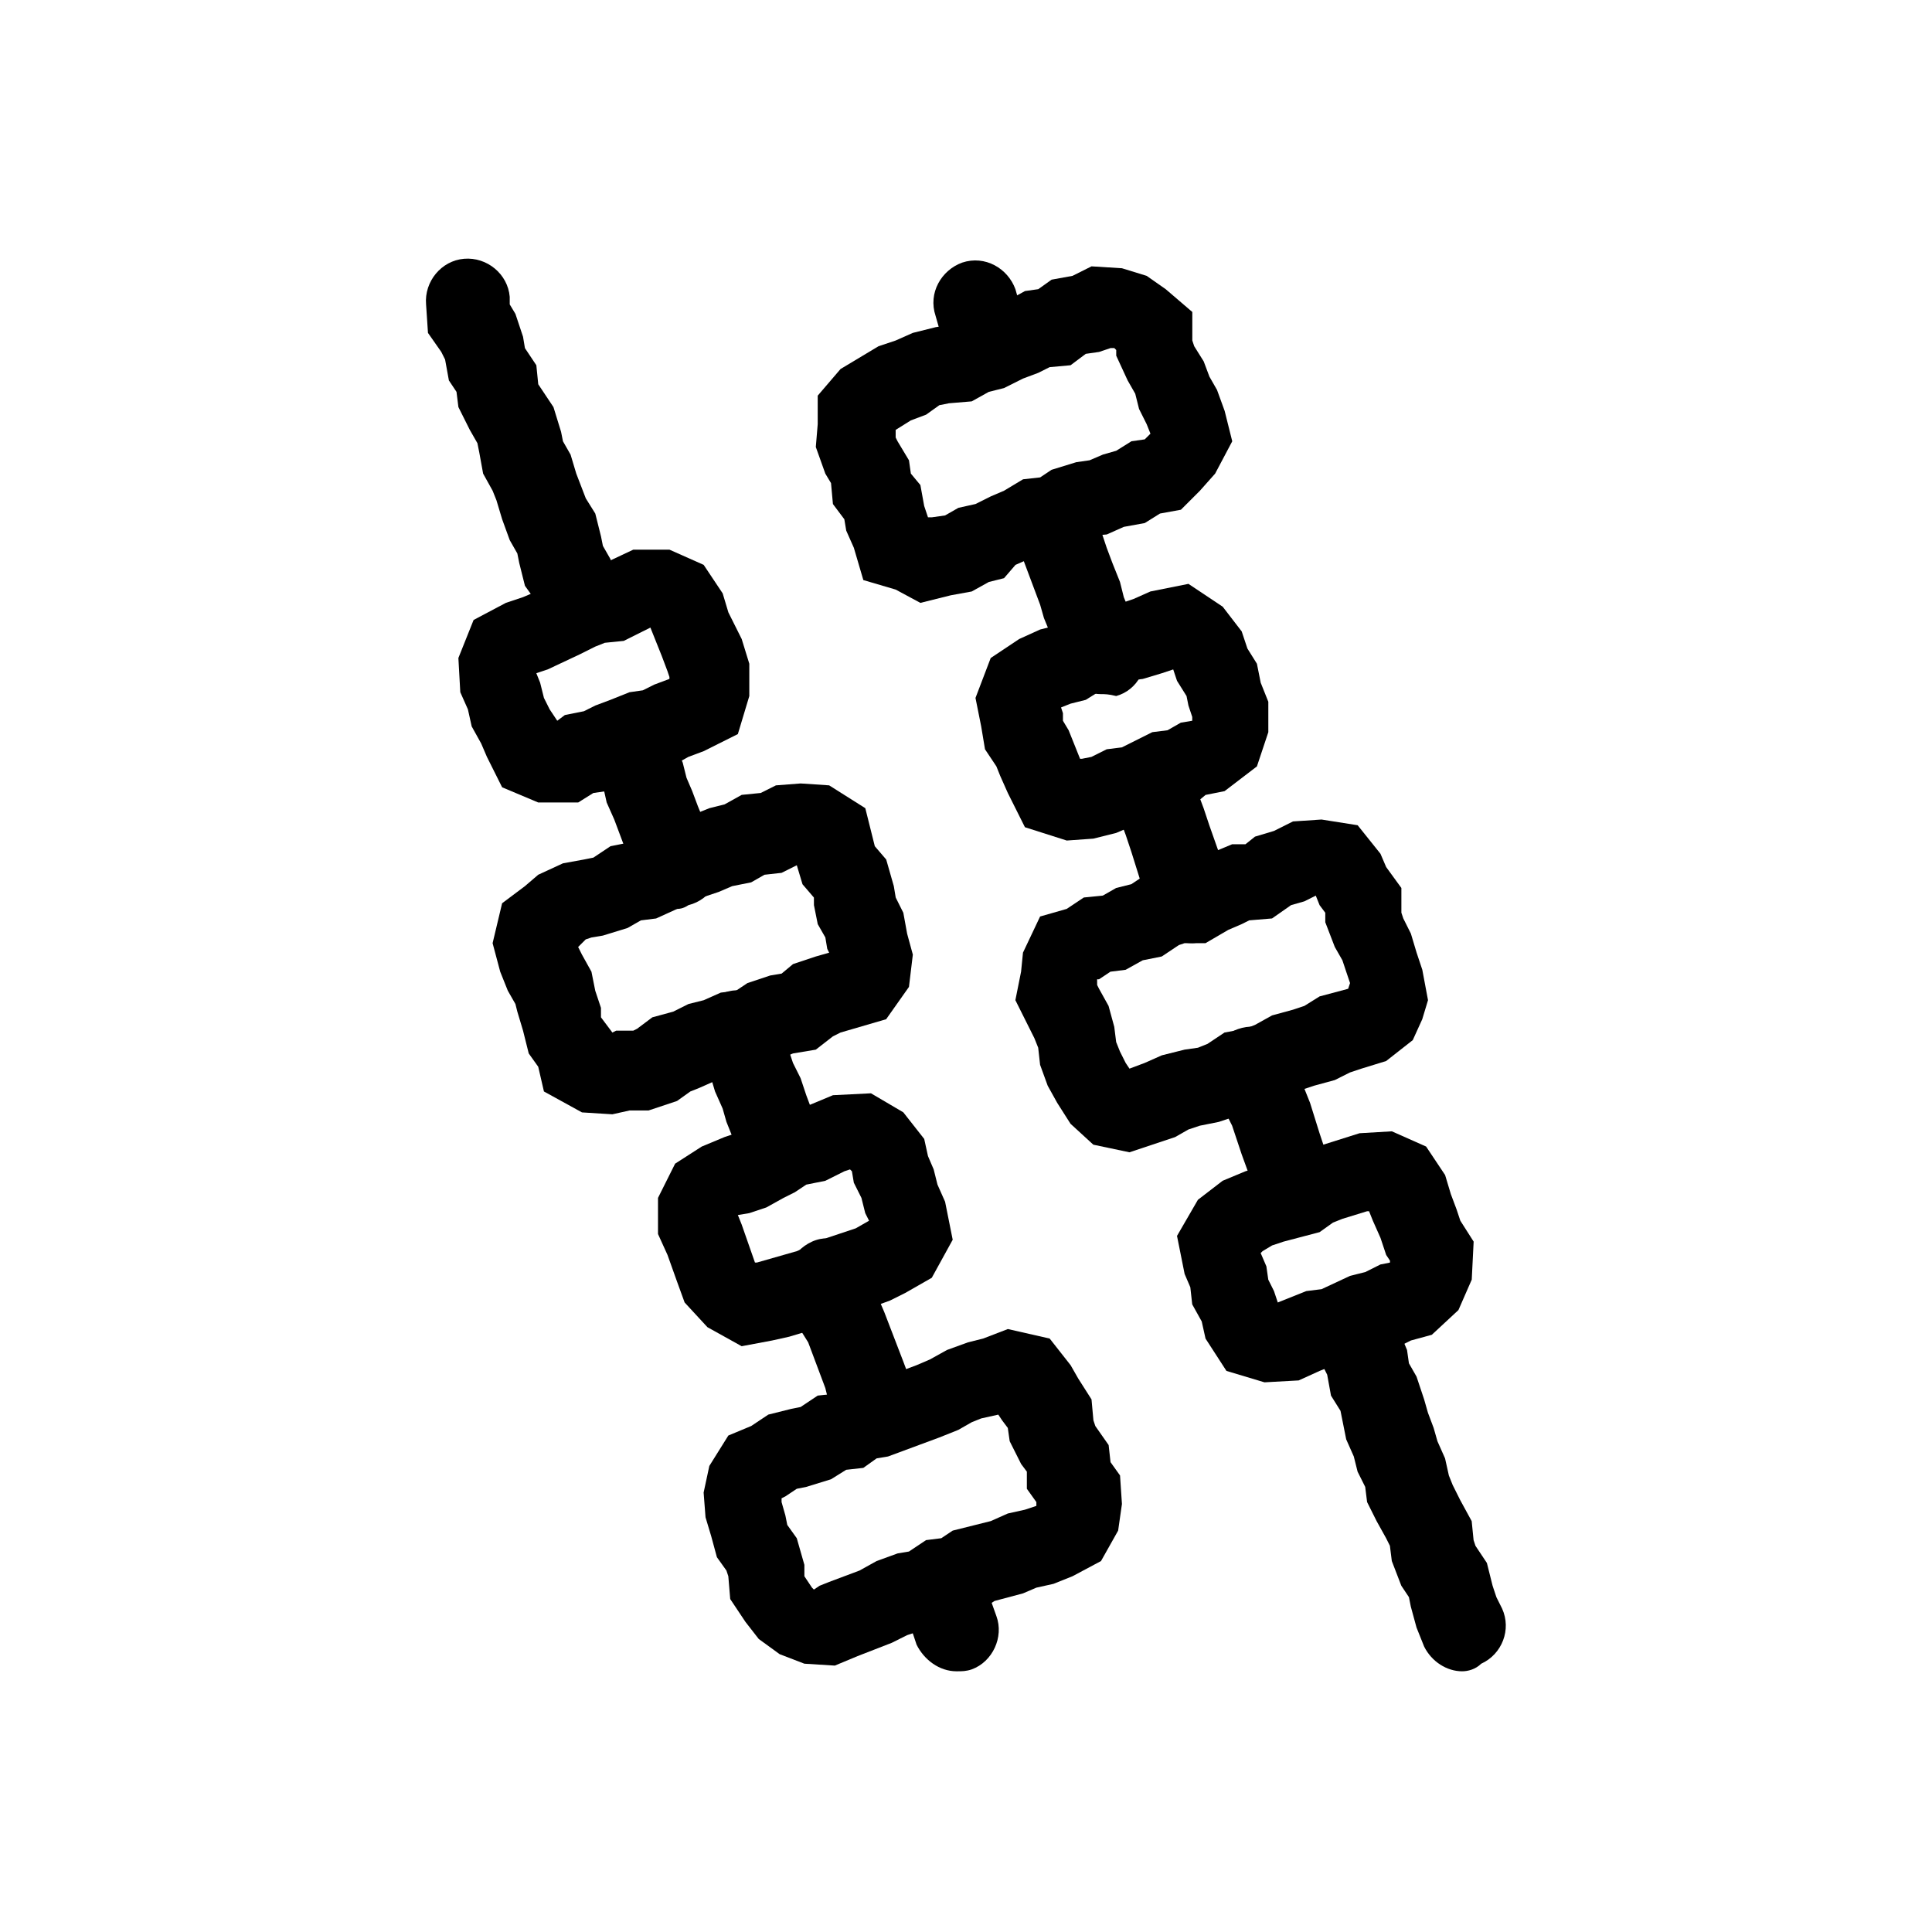
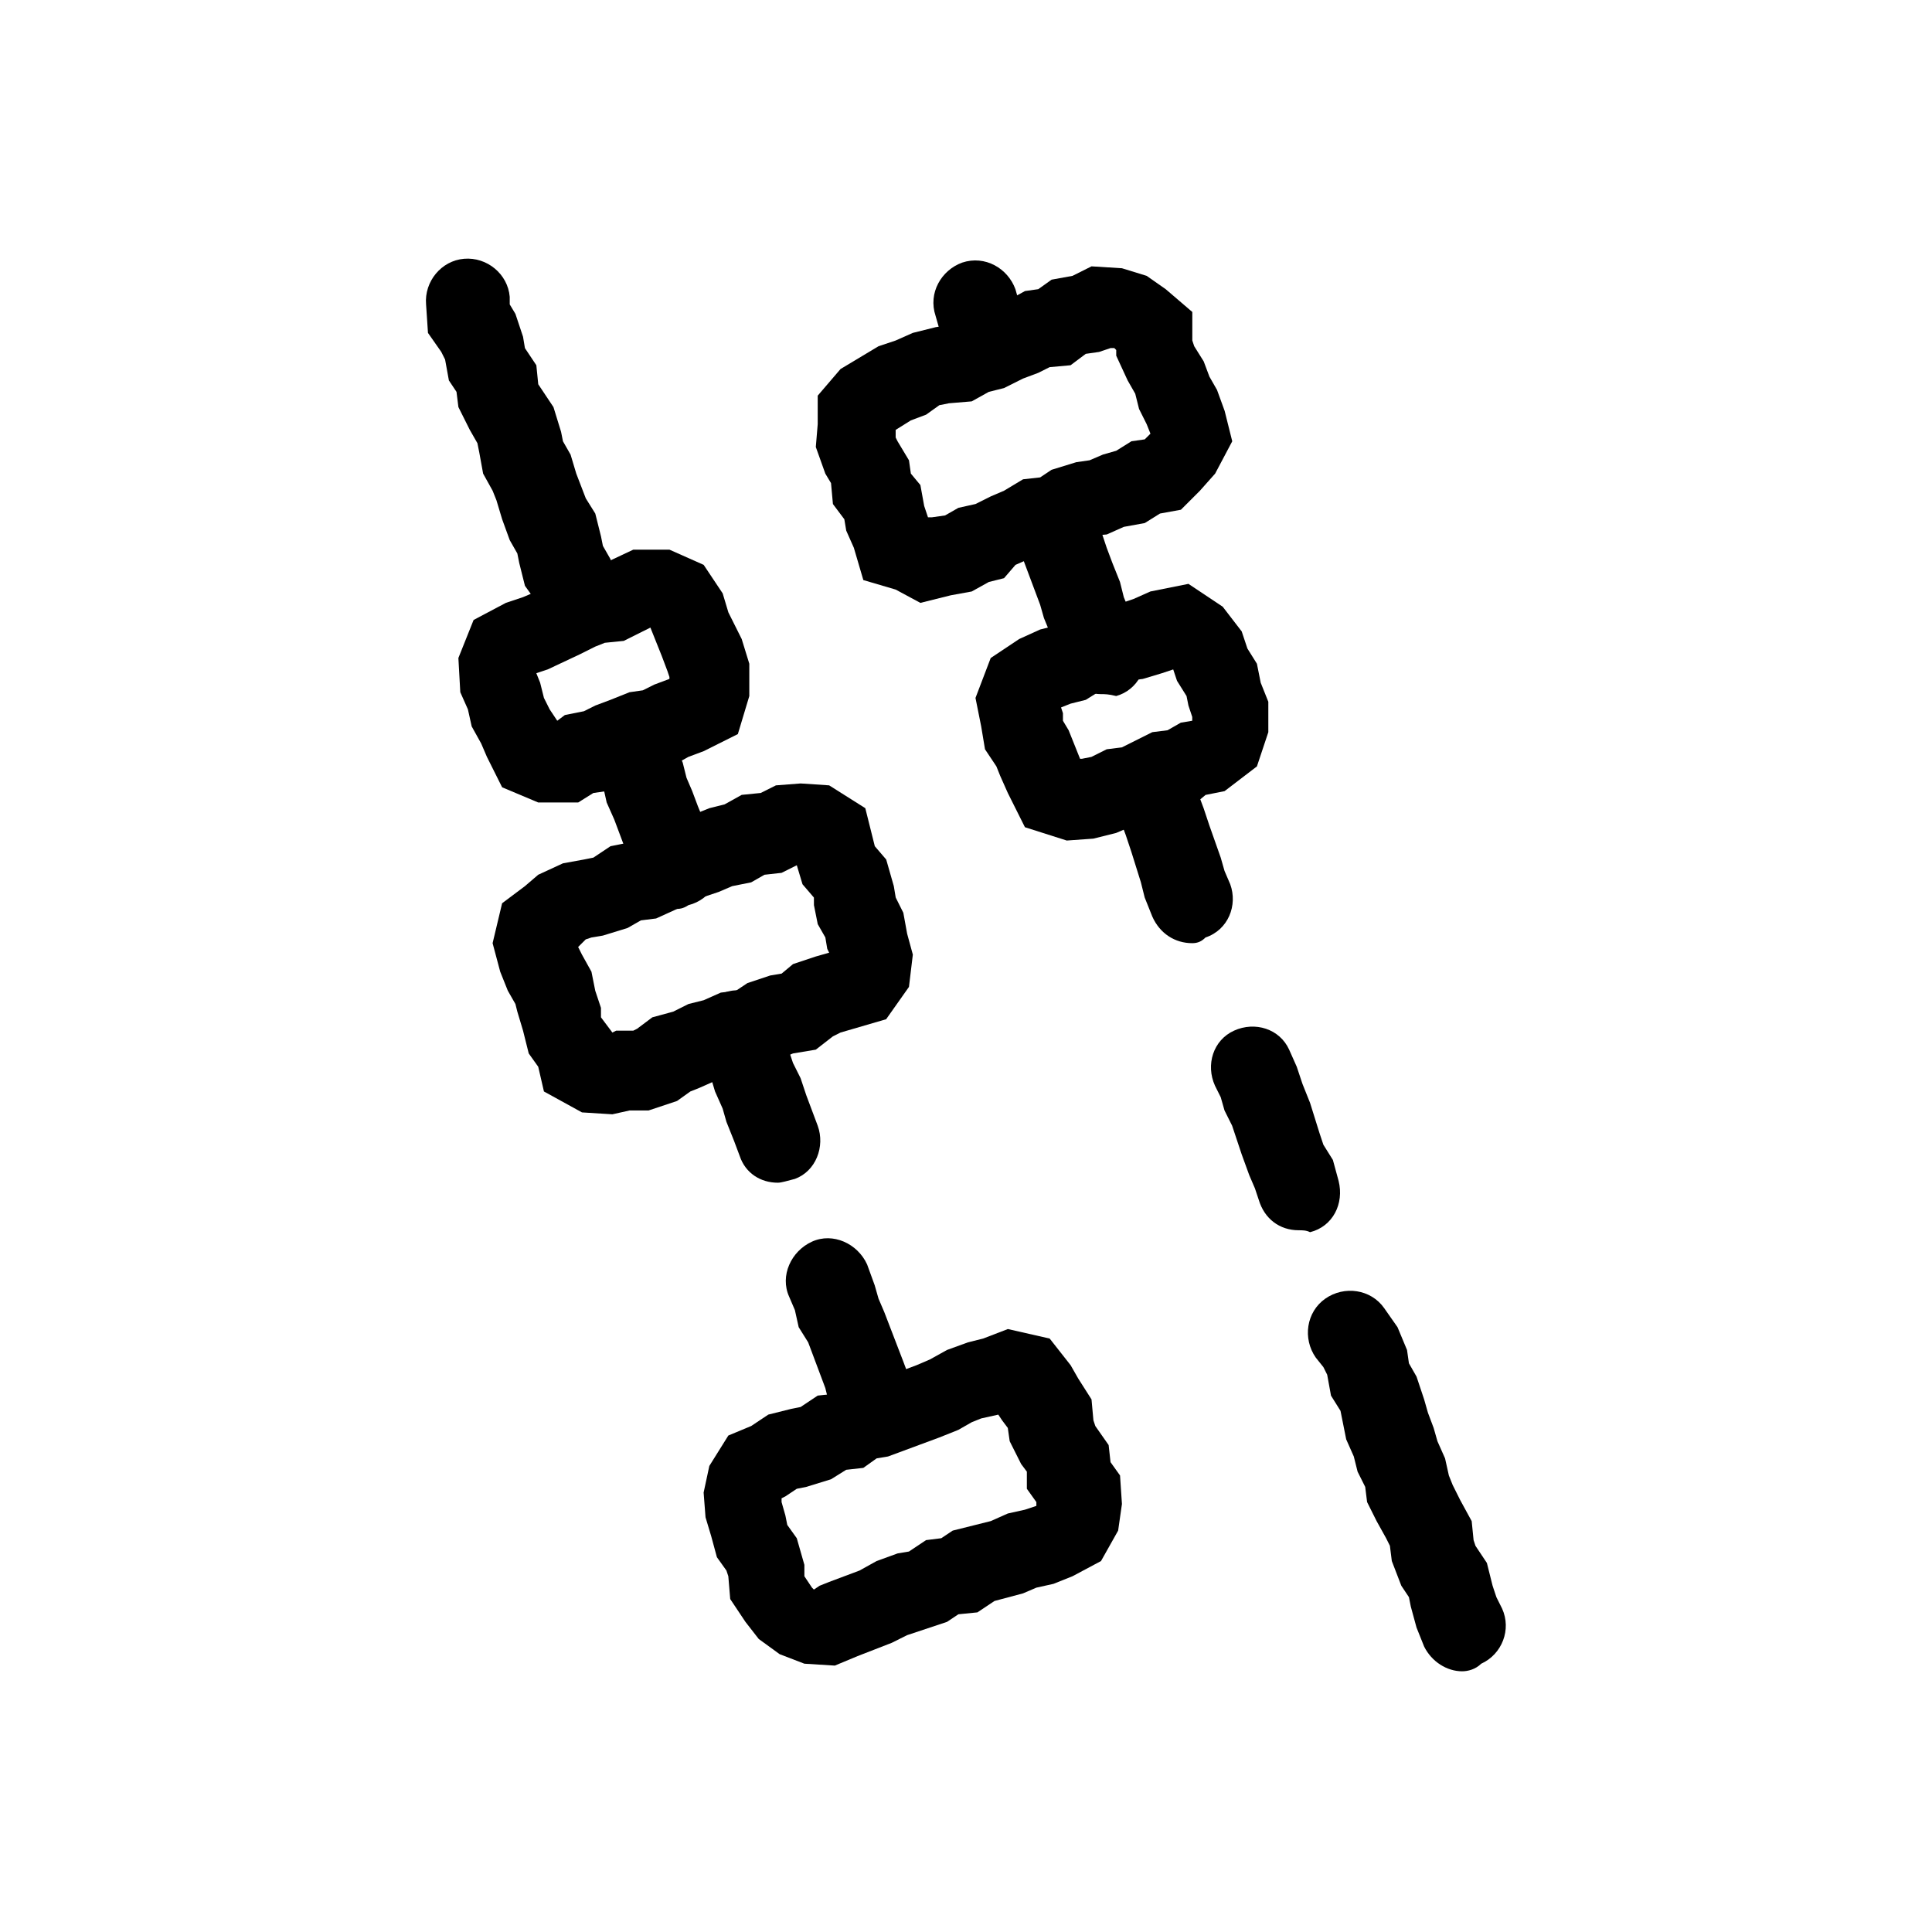
<svg xmlns="http://www.w3.org/2000/svg" fill="#000000" width="800px" height="800px" version="1.1" viewBox="144 144 512 512">
  <g>
    <path d="m531.49 586.91c-4.031 0-8.062-2.519-10.078-6.551l-2.016-5.039-1.512-5.543-0.504-2.519-2.016-3.023-2.519-6.551-0.504-4.031-1.008-2.016-2.519-4.535-2.519-5.039-0.5-4.019-2.016-4.031-1.008-4.031-2.012-4.535-1.512-7.559-2.519-4.031-1.008-5.543-1.008-2.016-2.016-2.519c-3.527-5.039-2.519-12.09 2.519-15.617s12.09-2.519 15.617 2.519l3.527 5.039 2.519 6.047 0.504 3.527 2.016 3.527 2.016 6.047 1.008 3.527 1.512 4.031 1.008 3.527 2.016 4.535 1.008 4.535 1.008 2.519 2.016 4.031 3.023 5.543 0.504 5.039 0.504 1.512 3.023 4.535 1.512 6.047 1.008 3.023 1.512 3.023c2.519 5.543 0 12.09-5.543 14.609-1.516 1.5-3.531 2.004-5.043 2.004z" />
    <path d="m488.16 470.03c-5.039 0-9.07-3.023-10.578-8.062l-1.008-3.023-1.512-3.523-2.016-5.543-2.519-7.555-2.016-4.031-1.008-3.527-1.512-3.023c-2.519-5.543-0.504-12.09 5.039-14.609 5.543-2.519 12.09-0.504 14.609 5.039l2.016 4.535 1.512 4.535 2.016 5.039 2.519 8.062 1.008 3.023 2.519 4.031 1.512 5.543c1.512 6.047-1.512 12.09-7.559 13.602-1.008-0.512-2.016-0.512-3.023-0.512z" />
    <path d="m459.95 393.95c-4.535 0-8.566-2.519-10.578-7.055l-2.016-5.039-1.008-4.031-2.523-8.059-1.512-4.535-3.023-8.062c-2.016-5.543 0.504-12.09 6.551-14.105 5.543-2.016 12.09 0.504 14.105 6.551l1.512 4.535 1.512 4.031 1.512 4.535 3.023 8.566 1.008 3.527 1.512 3.527c2.016 5.543-0.504 12.09-6.551 14.105-1.004 1.004-2.012 1.508-3.523 1.508z" />
    <path d="m435.77 327.95c-4.535 0-9.07-3.023-10.578-7.559l-1.008-4.031-3.527-8.566-1.008-3.527-4.535-12.094c-2.016-5.543 0.504-12.09 6.551-14.105 5.543-2.016 12.09 0.504 14.105 6.551l1.512 4.535 1.512 4.031 2.016 5.039 1.008 4.031 3.527 8.566 1.512 4.031c2.016 6.047-1.512 12.09-7.055 13.602-2.016-0.504-3.023-0.504-4.031-0.504z" />
    <path d="m406.04 246.34c-4.535 0-8.566-3.023-10.578-7.559l-1.008-3.527-1.512-4.031-1.008-3.527c-2.016-6.047 1.512-12.09 7.055-14.105 6.047-2.016 12.09 1.512 14.105 7.055l1.008 3.527 3.023 7.055c2.016 5.543-1.008 12.09-6.551 14.105-2.519 1.008-3.527 1.008-4.535 1.008z" />
    <path d="m387.91 303.77-6.551-3.527-8.566-2.519-2.516-8.562-2.016-4.535-0.504-3.023-3.023-4.027-0.504-5.543-1.512-2.519-2.519-7.055 0.504-6.047v-7.559l6.047-7.055 10.078-6.047 4.535-1.512 4.535-2.016 6.047-1.512 3.023-0.504 3.527-2.016 4.535-1.008 7.055-3.023 5.543-3.023 3.527-0.504 3.527-2.519 5.543-1.008 5.039-2.519 8.062 0.504 6.551 2.016 5.039 3.527 7.055 6.047v7.559l0.504 1.512 2.519 4.031 1.512 4.031 2.016 3.527 2.016 5.543 2.016 8.062-4.535 8.566-4.031 4.535-5.039 5.039-5.543 1.008-4.031 2.519-5.543 1.008-4.535 2.016-5.543 0.504-2.016 0.504-4.535 3.023-5.039 0.504-2.519 1.512-4.535 2.016-3.031 3.523-4.031 1.008-4.535 2.519-5.543 1.008zm2.016-22.672h1.008l3.527-0.504 3.527-2.016 4.535-1.008 4.031-2.016 3.527-1.512 5.039-3.023 4.535-0.504 3.023-2.016 6.551-2.016 3.527-0.504 3.527-1.512 3.527-1.008 4.031-2.519 3.527-0.504 1.512-1.512-1.008-2.519-2.016-4.031-1.008-4.031-2.016-3.527-3.023-6.551v-1.512l-0.504-0.504h-1.008l-3.031 1.02-3.527 0.504-4.031 3.023-5.543 0.504-3.023 1.512-4.031 1.512-5.039 2.519-4.031 1.008-4.535 2.519-6.047 0.504-2.519 0.504-3.519 2.516-4.031 1.512-4.031 2.519v2.016l0.504 1.008 3.023 5.039 0.504 3.527 2.519 3.023 1.008 5.543z" />
-     <path d="m443.32 449.37-9.574-2.016-6.047-5.543-3.527-5.543-2.519-4.535-2.016-5.543-0.504-4.535-1.008-2.519-5.039-10.078 1.512-7.559 0.504-5.039 4.535-9.574 7.055-2.016 4.535-3.023 5.039-0.504 3.527-2.016 4.031-1.008 3.023-2.016 7.055-2.519h4.031l2.016-1.008 4.535-2.519 6.047-2.519h3.527l2.519-2.016 5.039-1.512 5.039-2.519 7.559-0.504 9.574 1.512 6.047 7.559 1.512 3.527 4.031 5.543v6.551l0.504 1.512 2.016 4.031 1.512 5.039 1.512 4.535 1.512 8.062-1.523 5.047-2.519 5.543-7.055 5.539-6.551 2.016-3.023 1.008-4.027 2.016-5.543 1.512-3.023 1.008-4.031 2.016-5.543 2.016-3.527 0.504-3.023 2.016-6.047 2.016-5.039 1.008-3.023 1.008-3.519 2.012zm-1.004-23.68 1.008 1.512 4.031-1.512 4.535-2.016 6.047-1.512 3.527-0.504 2.519-1.008 4.535-3.023 5.543-1.008 2.519-1.008 4.535-2.519 5.543-1.512 3.023-1.008 4.031-2.519 7.559-2.016 0.504-1.512-1.02-3.016-1.008-3.023-2.016-3.527-2.519-6.551v-2.519l-1.512-2.016-1.008-2.519-3.023 1.512-3.527 1.008-5.039 3.527-6.047 0.504-2.016 1.008-3.527 1.512-6.047 3.527h-5.543l-1.512 0.504-4.535 3.023-5.039 1.008-4.535 2.519-4.031 0.504-3.023 2.016h-0.504l0.012 1.508 0.504 1.008 2.519 4.535 1.512 5.543 0.504 4.031 1.008 2.519z" />
    <path d="m426.7 366.75-11.082-3.527-4.535-9.07-2.016-4.531-1.008-2.519-3.023-4.535-1.008-6.047-1.512-7.559 4.031-10.578 7.559-5.039 5.543-2.519 4.031-1.008 4.535-2.016 4.031-1.008 4.535-2.016 4.535-1.008 3.023-1.008 4.535-2.016 10.078-2.016 9.07 6.047 5.039 6.551 1.512 4.535 2.519 4.031 1.008 5.039 2.016 5.039v8.062l-3.023 9.07-8.566 6.551-5.039 1.008-3.031 2.516-5.039 1.008-7.559 4.031-4.535 1.008-3.523 1.508-6.047 1.512zm2.519-24.184 1.008 2.519h0.504l2.519-0.504 4.031-2.016 4.031-0.504 8.062-4.031 4.031-0.504 3.527-2.016 3.023-0.504v-1.008l-1.008-3.023-0.504-2.519-2.523-4.027-1.008-3.023-3.023 1.008-5.039 1.512-4.031 0.504-3.527 1.512-3.527 1.008-4.027 2.519-4.031 1.008-2.519 1.008 0.504 1.512v2.016l1.512 2.519z" />
-     <path d="m479.1 510.33-10.078-3.023-5.543-8.566-1.008-4.535-2.519-4.535-0.504-4.535-1.512-3.527-2.016-10.078 5.543-9.574 6.551-5.039 6.047-2.519 5.039-1.512 6.551-1.512 3.527-2.016 5.543-2.016 9.574-3.023 8.566-0.504 9.07 4.031 5.039 7.559 1.512 5.039 1.512 4.031 1.008 3.023 3.527 5.543-0.504 10.078-3.527 8.062-7.055 6.551-5.543 1.512-4.031 2.016-4.535 1.008-8.57 3.527-4.535 0.504-2.519 1.008-5.543 2.519zm1.008-27.203 1.512 3.023 1.008 3.023 7.559-3.023 4.031-0.504 7.559-3.527 4.031-1.008 4.031-2.016 2.519-0.504v-0.504l-1.008-1.512-1.512-4.535-2.016-4.535-1.008-2.519h-0.504l-6.551 2.016-2.519 1.008-3.531 2.519-9.574 2.519-3.023 1.008-2.516 1.512-0.504 0.504 1.512 3.527z" />
    <path d="m296.72 313.85c-5.039 0-9.574-3.527-10.578-8.566l-0.504-2.519-2.523-3.523-1.512-6.047-0.504-2.519-2.012-3.527-2.016-5.543-1.512-5.039-1.008-2.516-2.519-4.535-1.008-5.543-0.504-2.519-2.016-3.527-3.023-6.047-0.504-4.031-2.016-3.023-1.008-5.543-1.008-2.016-3.527-5.039-0.504-7.559c-0.504-6.047 4.031-11.586 10.078-12.09 6.047-0.504 11.586 4.031 12.09 10.078v2.016l1.512 2.519 2.016 6.047 0.504 3.023 3.023 4.535 0.504 5.039 4.031 6.047 2.016 6.551 0.504 2.519 2.016 3.527 1.512 5.039 2.519 6.551 2.519 4.031 1.512 6.047 0.504 2.519 2.016 3.527 1.512 6.047c1.512 6.047-2.016 12.09-8.062 13.602-0.504 2.008-1.512 2.008-2.519 2.008z" />
    <path d="m322.91 384.88c-4.535 0-9.07-3.023-10.578-8.062l-1.008-3.527-4.535-12.094-2.016-4.535-1.008-4.535-1.512-2.512-1.512-3.527c-2.519-5.543-0.504-12.09 5.039-14.609 5.543-2.519 12.09-0.504 14.609 5.039l2.519 5.039 2.016 4.535 1.008 4.031 1.512 3.527 1.512 4.031 3.527 8.566 1.512 4.031c2.016 6.047-1.512 12.09-7.559 13.602-1.512 1-2.519 1-3.527 1z" />
    <path d="m350.12 457.43c-4.535 0-8.566-2.519-10.078-7.055l-1.512-4.031-2.016-5.039-1.008-3.527-2.016-4.535-1.512-5.039-1.008-3.527-1.512-3.527c-2.016-5.543 1.008-12.09 6.551-14.105s12.09 1.008 14.105 6.551l2.016 5.039 1.008 4.031 1.008 3.023 2.016 4.031 1.512 4.535 3.023 8.062c2.016 5.543-0.504 12.09-6.047 14.105-2.012 0.504-3.523 1.008-4.531 1.008z" />
    <path d="m374.3 523.43c-4.535 0-9.07-3.023-10.578-7.559l-1.008-4.031-4.535-12.094-2.519-4.027-1.008-4.535-1.512-3.527c-2.519-5.543 0.504-12.09 6.047-14.609 5.543-2.519 12.09 0.504 14.609 6.047l2.016 5.543 1.008 3.527 1.512 3.527 5.039 13.098 1.512 4.031c2.016 6.047-1.512 12.09-7.055 14.105-1.512 0.504-2.519 0.504-3.527 0.504z" />
-     <path d="m397.48 586.91c-4.535 0-8.566-3.023-10.578-7.055l-2.519-7.559-1.008-3.527c-2.016-5.543 1.008-12.09 7.055-14.105 5.543-2.016 12.09 1.008 14.105 7.055l1.008 3.527 2.519 7.055c2.016 5.543-1.008 12.09-6.551 14.105-1.512 0.504-2.519 0.504-4.031 0.504z" />
    <path d="m365.23 585.4-8.062-0.504-6.551-2.519-5.543-4.031-3.527-4.535-4.031-6.047-0.504-6.047-0.504-1.512-2.519-3.527-1.504-5.539-1.512-5.039-0.504-6.551 1.512-7.055 5.039-8.062 6.047-2.519 4.535-3.023 6.047-1.512 2.519-0.504 4.535-3.023 4.535-0.504 4.031-2.519 6.047-1.008 3.527-1.008 8.062-3.023 3.527-1.512 4.535-2.519 5.543-2.016 4.031-1.008 6.551-2.519 11.082 2.519 5.543 7.055 2.016 3.527 3.527 5.543 0.504 5.543 0.504 1.512 3.527 5.039 0.504 4.535 2.519 3.527 0.504 7.559-1.008 7.055-4.535 8.062-7.559 4.031-5.039 2.016-4.535 1.008-3.527 1.512-7.559 2.016-4.535 3.023-5.039 0.504-3.023 2.016-7.566 2.516-3.023 1.008-4.031 2.016-9.07 3.527zm-4.027-21.16 2.519-1.008 8.062-3.023 4.535-2.519 5.543-2.016 3.023-0.504 4.535-3.023 4.031-0.504 3.023-2.016 10.078-2.519 4.535-2.016 4.535-1.008 3.023-1.008v-1.008l-2.519-3.527v-4.535l-1.512-2.016-3.035-6.043-0.504-3.527-1.512-2.016-1.008-1.512-4.535 1.008-2.516 1.012-3.527 2.016-5.039 2.016-13.602 5.039-3.023 0.504-3.527 2.519-4.535 0.504-4.031 2.516-6.551 2.016-2.519 0.504-3.023 2.016-1.004 0.504v1.008l1.008 3.527 0.504 2.519 2.519 3.527 2.016 7.055v3.023l2.016 3.023 0.504 0.504z" />
    <path d="m306.29 439.3-8.062-0.504-10.078-5.543-1.512-6.551-2.516-3.527-1.512-6.047-1.512-5.039-0.504-2.012-2.016-3.527-2.016-5.039-2.016-7.559 2.519-10.578 6.047-4.535 3.527-3.023 6.551-3.023 5.543-1.008 2.519-0.504 4.535-3.023 5.039-1.008 2.016-1.008 4.535-3.023 5.543-1.512 4.031-1.512 5.039-2.016 4.031-1.008 4.535-2.519 5.039-0.504 4.031-2.016 6.551-0.504 7.559 0.504 9.574 6.047 2.519 10.078 3.023 3.527 2.016 7.055 0.504 3.023 2.016 4.031 1.008 5.543 1.512 5.543-1.027 8.562-6.047 8.566-12.09 3.527-2.016 1.008-4.535 3.527-6.047 1.008-2.519 1.008-4.535 3.023-5.039 1.008-3.527 1.512-4.527 0.5-4.535 2.016-2.519 1.008-3.527 2.519-7.559 2.519h-5.039zm-3.023-25.695 3.023 4.031 1.008-0.504h4.535l1.008-0.504 4.031-3.023 5.543-1.512 4.031-2.016 4.031-1.008 4.535-2.016 4.031-0.504 3.023-2.016 6.047-2.016 3.023-0.504 3.023-2.519 6.047-2.016 3.527-1.008-0.504-1.008-0.504-3.023-2.016-3.527-1.008-5.039-0.008-2.008-3.023-3.527-1.512-5.039-4.031 2.016-4.535 0.504-3.527 2.016-5.039 1.008-3.523 1.512-7.559 2.519-3.527 2.012-5.543 2.519-4.031 0.504-3.527 2.016-6.551 2.016-3.023 0.504-1.512 0.504-2.016 2.016 1.008 2.016 2.519 4.535 1.008 5.039 1.512 4.535z" />
-     <path d="m340.55 500.76-9.07-5.039-6.047-6.551-2.016-5.543-2.519-7.055-2.519-5.543v-9.574l4.535-9.07 7.055-4.535 6.047-2.519 3.023-1.008 3.527-2.016 4.535-2.016 5.543-1.512 3.023-0.504 3.023-1.512 6.047-2.519 10.078-0.504 8.566 5.039 5.543 7.055 0.996 4.543 1.512 3.527 1.008 4.031 2.016 4.535 2.016 10.078-5.543 10.078-7.055 4.031-4.027 2.008-5.543 2.016-3.527 1.008-3.527 1.512-4.535 2.016-4.535 1.512-5.039 1.512-4.535 1.008zm3.523-22.168h0.504l10.582-3.023 3.527-1.512 4.535-2.016 7.559-2.519 3.527-2.016-1.012-2.016-1.008-4.031-2.016-4.031-0.504-3.019-0.504-0.504-1.512 0.504-5.039 2.519-5.039 1.008-3.019 2.016-3.023 1.512-4.535 2.519-4.535 1.512-3.019 0.5 1.008 2.519z" />
    <path d="m297.22 356.67h-10.578l-9.574-4.031-4.031-8.062-1.512-3.527-2.519-4.535-1.008-4.535-2.016-4.535-0.504-9.07 4.031-10.078 8.566-4.535 4.535-1.512 7.055-3.023 4.031-2.016 5.539-3.012 4.031-0.504 8.566-4.031h9.574l9.07 4.031 5.039 7.559 1.512 5.039 3.527 7.055 2.016 6.551v8.566l-3.031 10.07-9.07 4.535-4.031 1.508-4.535 2.519-5.039 1.008-3.023 1.512-4.031 1.512-5.039 2.519-3.527 0.504zm-5.543-21.664 2.016-1.512 5.039-1.008 3.023-1.512 4.031-1.512 5.039-2.016 3.527-0.504 3.023-1.512 4.031-1.512v-0.504l-0.504-1.512-1.516-4.027-3.023-7.559-7.055 3.527-5.039 0.504-2.519 1.008-4.031 2.016-8.562 4.027-3.023 1.008 1.008 2.519 1.008 4.031 1.512 3.023z" />
  </g>
</svg>